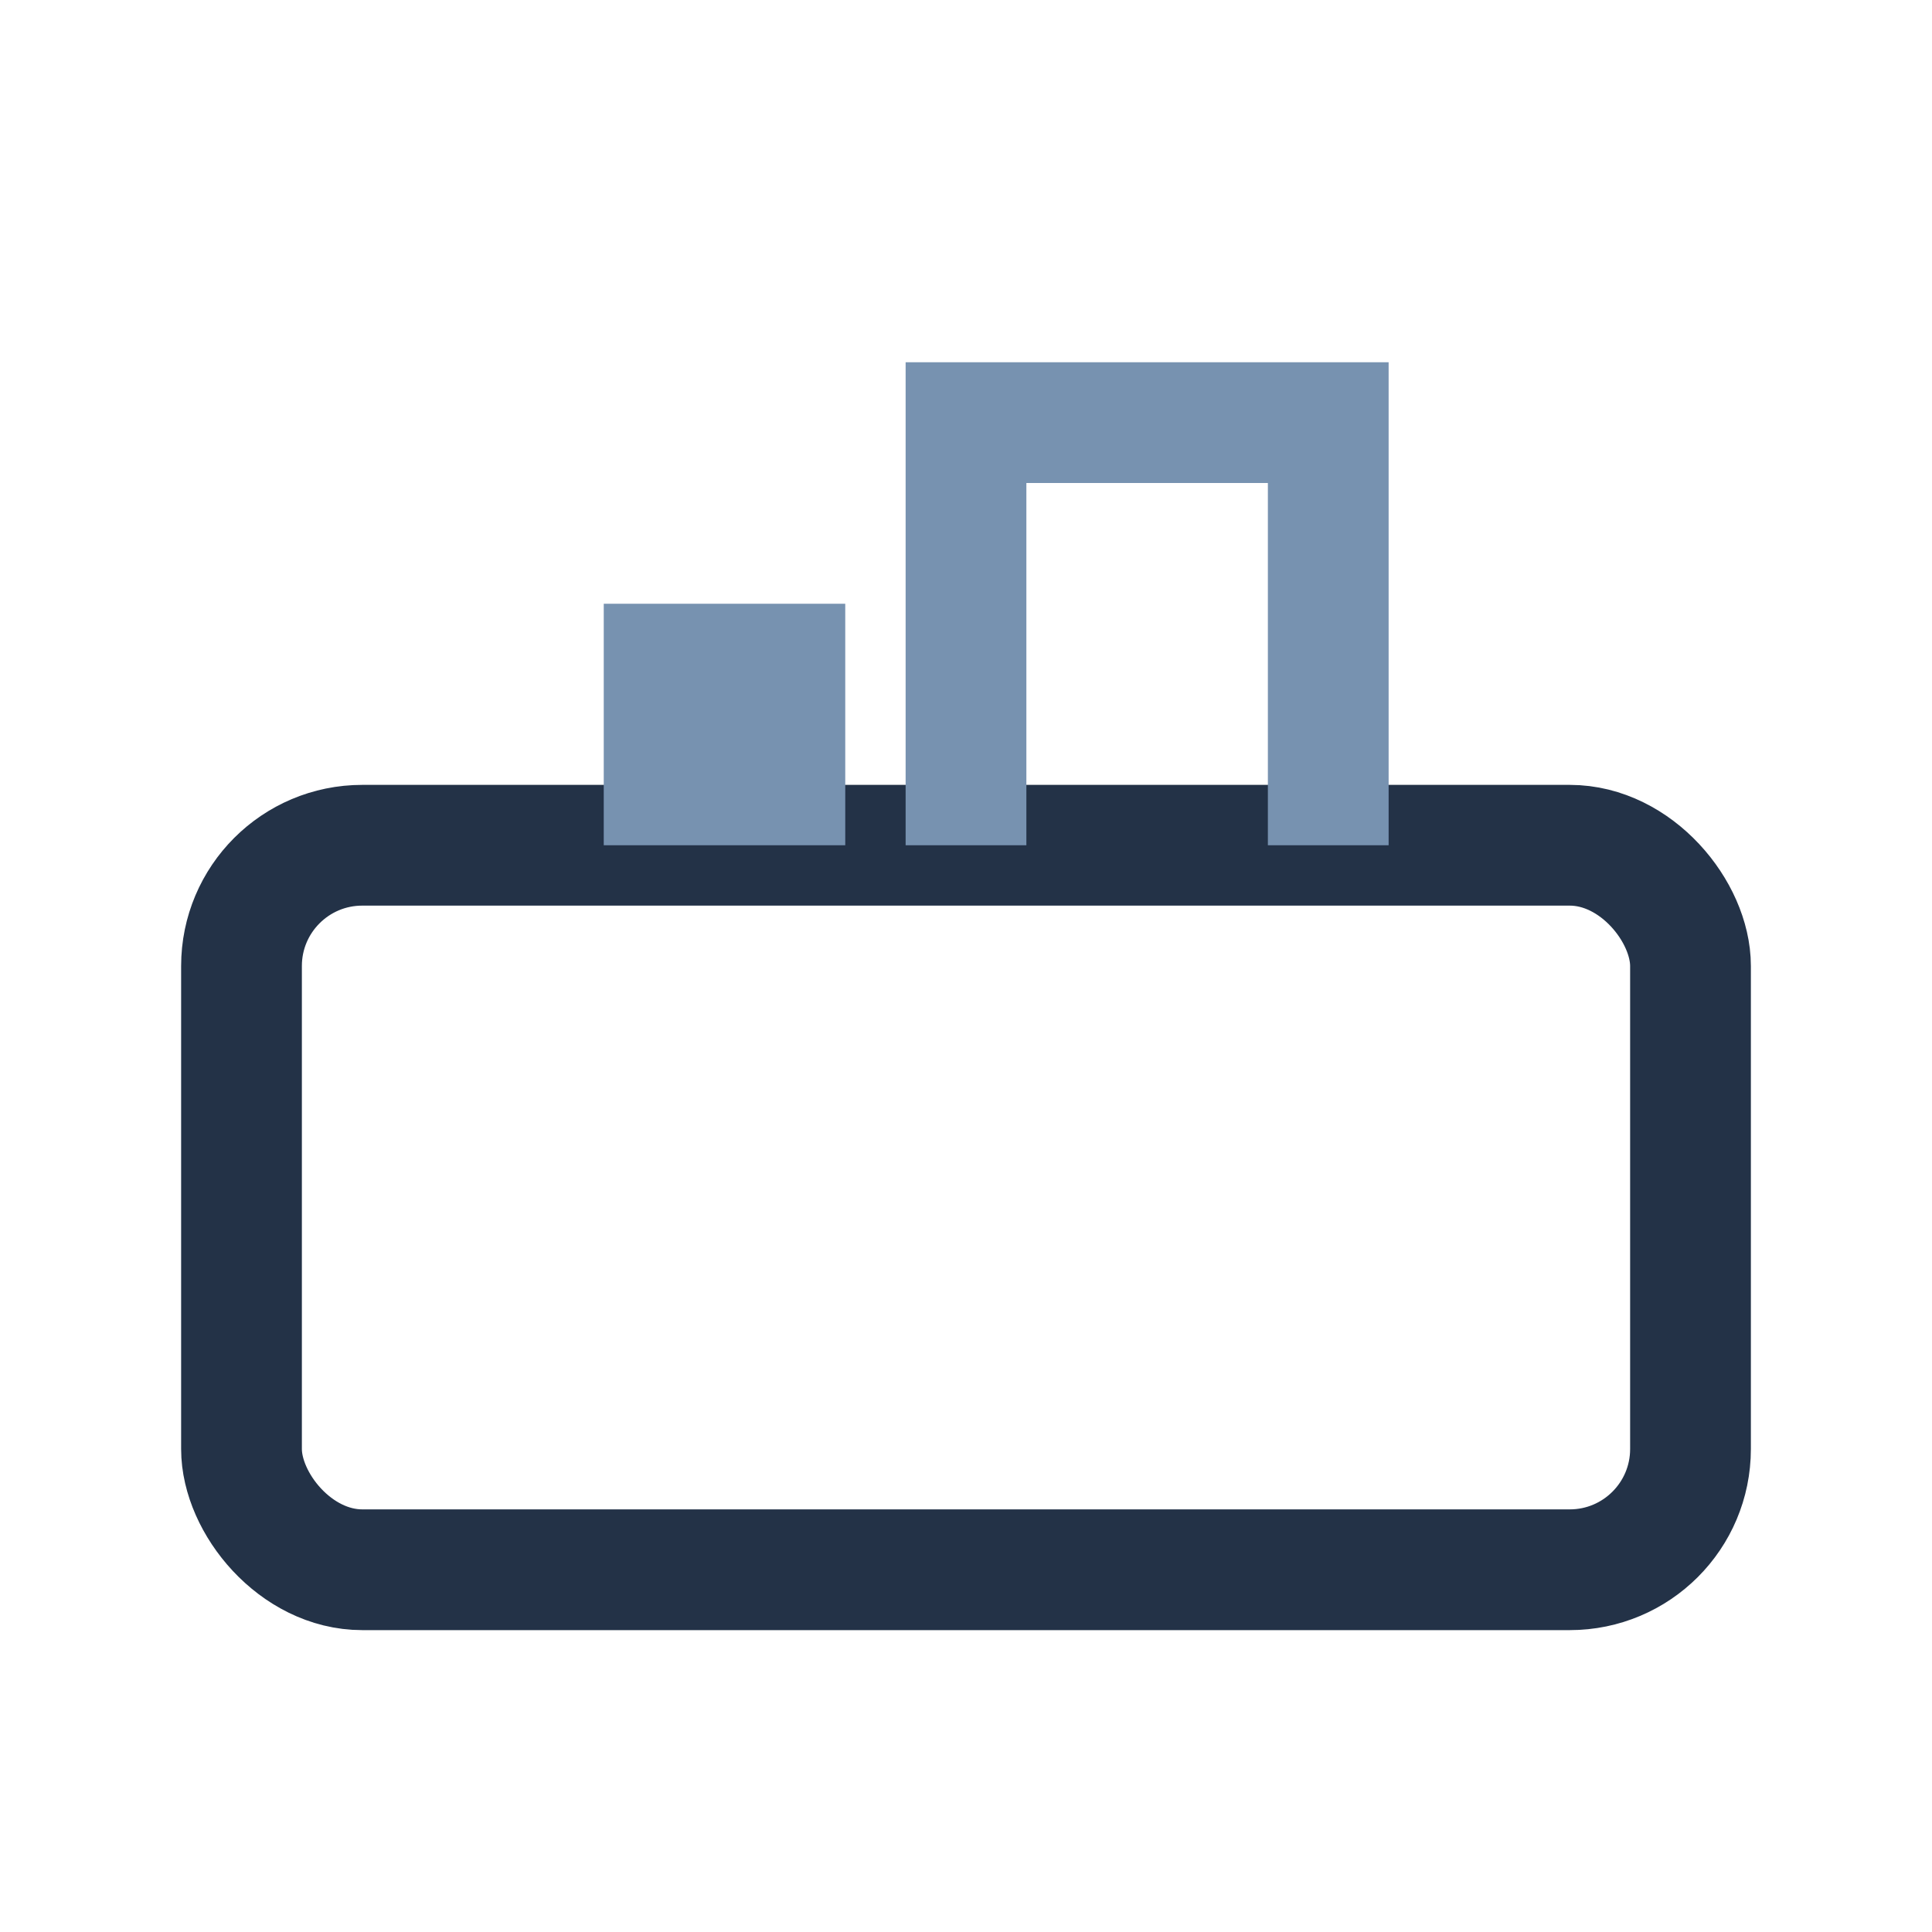
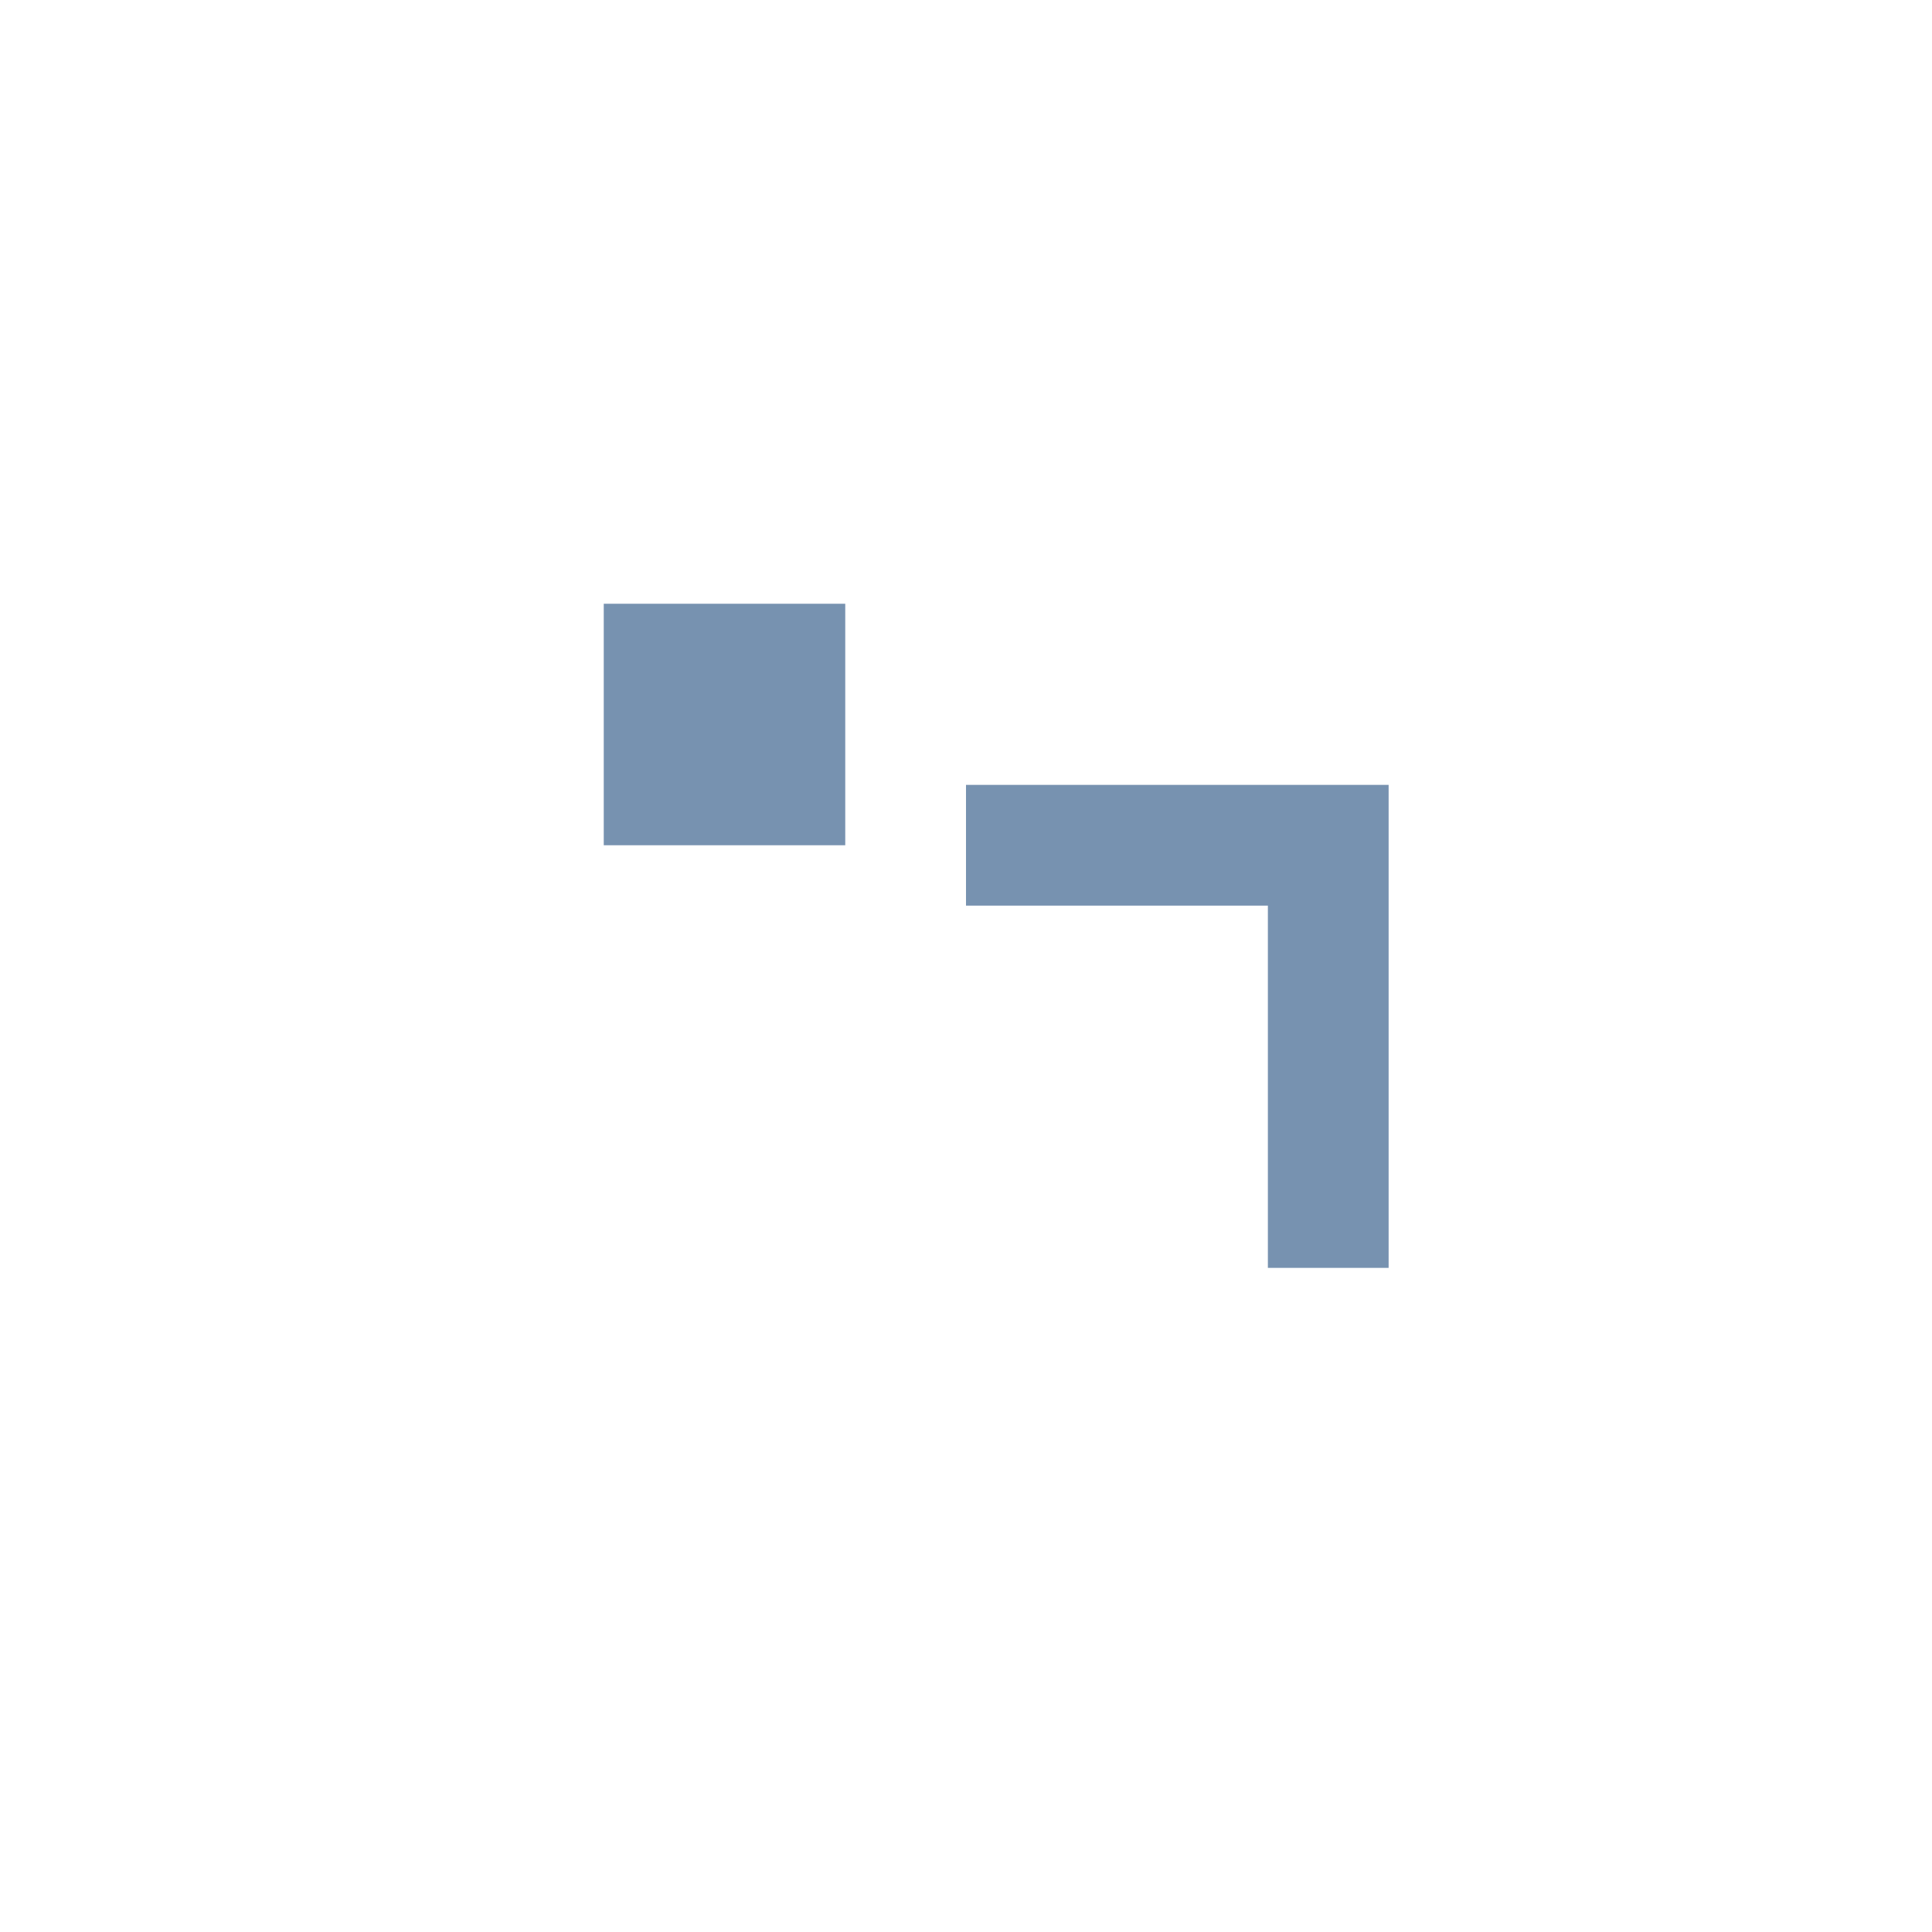
<svg xmlns="http://www.w3.org/2000/svg" width="32" height="32" viewBox="0 0 32 32">
-   <rect x="4" y="14" width="24" height="12" rx="2" fill="none" stroke="#233247" stroke-width="2" />
  <rect x="10" y="10" width="4" height="4" fill="#7792B0" />
-   <path d="M16 14V7h6v7" fill="none" stroke="#7792B0" stroke-width="2" />
+   <path d="M16 14h6v7" fill="none" stroke="#7792B0" stroke-width="2" />
</svg>